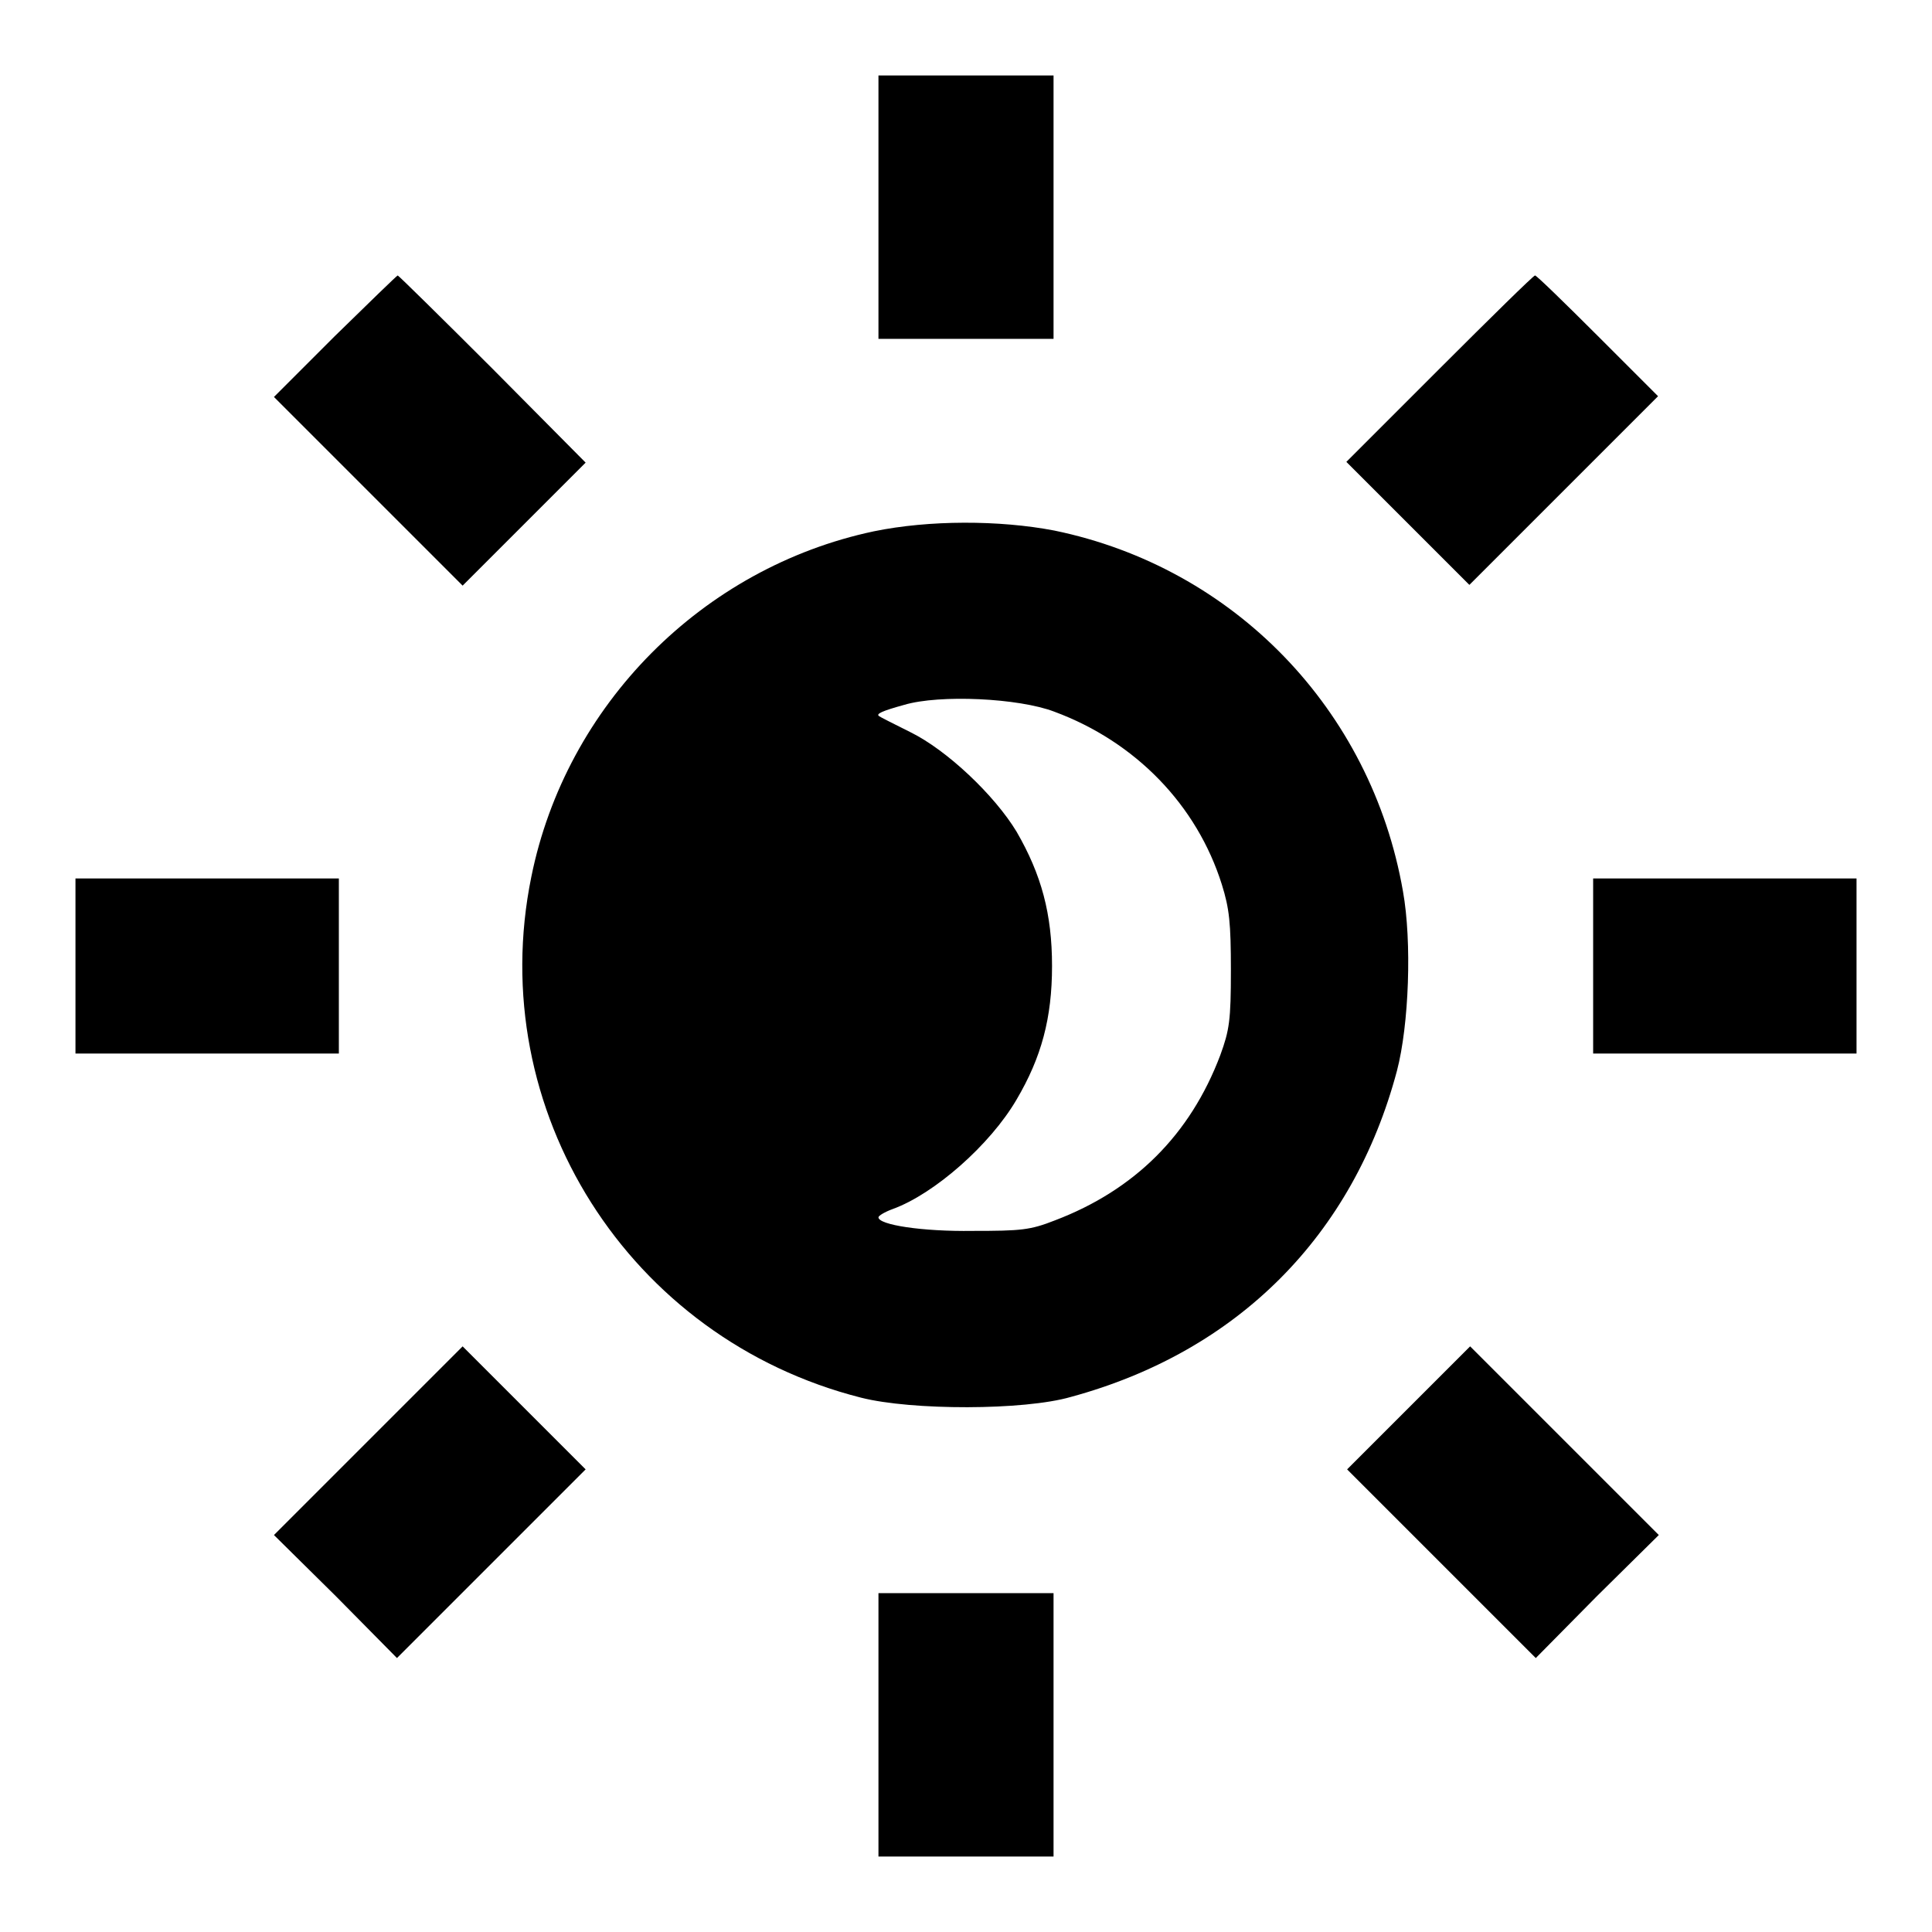
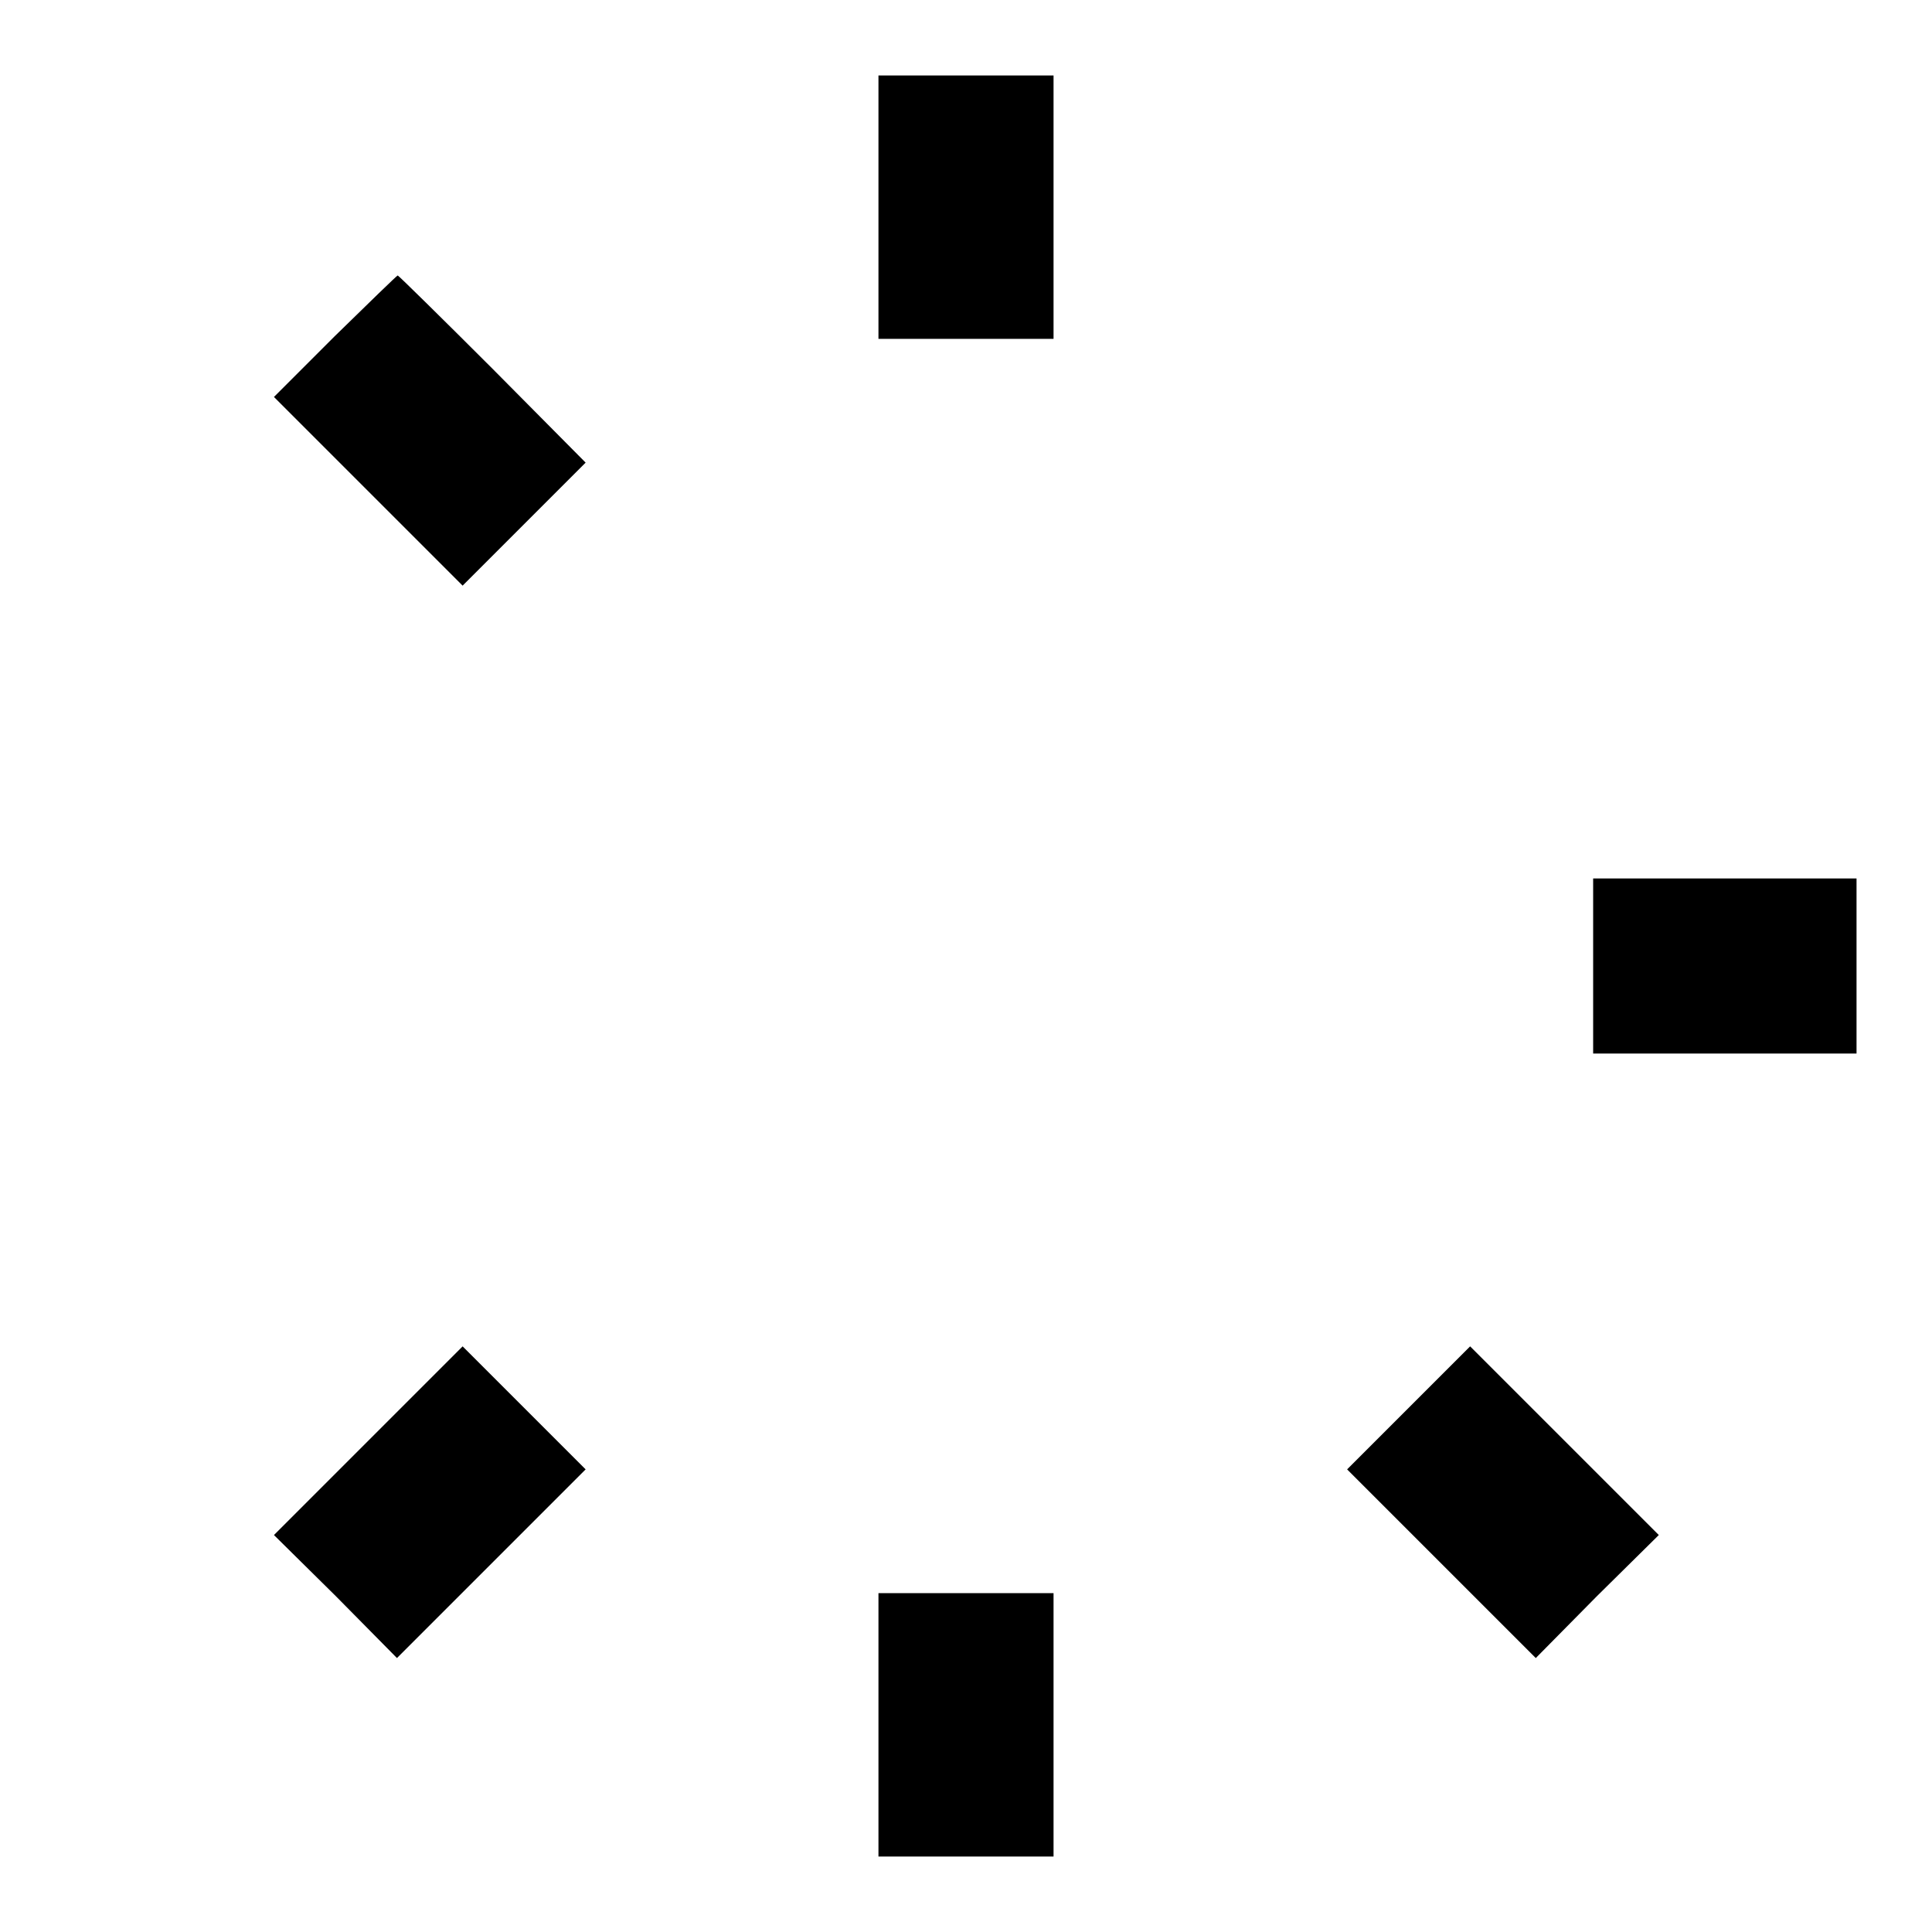
<svg xmlns="http://www.w3.org/2000/svg" version="1.1" x="0px" y="0px" viewBox="0 0 256 256" enable-background="new 0 0 256 256" xml:space="preserve">
  <g>
    <g>
      <g>
        <path fill="#000000" d="M116.4,27.4v17.5H128h11.6V27.4V10H128h-11.6V27.4z" />
        <path fill="#000000" d="M44.3,44.6l-8,8l12.5,12.5l12.5,12.5l8.1-8.1l8.2-8.2L65.3,48.9c-6.8-6.8-12.5-12.4-12.6-12.4S48.8,40.2,44.3,44.6z" />
-         <path fill="#000000" d="M190.7,48.9l-12.3,12.3l8.2,8.2l8.1,8.1l12.5-12.5l12.5-12.5l-8-8c-4.4-4.4-8.1-8-8.3-8S197.5,42.1,190.7,48.9z" />
-         <path fill="#000000" d="M115.8,70.4c-22.7,4.8-40.8,23-45.4,45.8c-6.3,30.9,12.9,61.2,43.7,69c6.7,1.7,21.6,1.7,27.8-0.1c22.1-6,37.4-21.4,43.2-43.2c1.6-6.1,2-17.1,0.8-23.8c-4.2-24.1-22.4-42.9-46.2-47.8C132.4,68.9,123.1,68.9,115.8,70.4z M139.7,94.3c10.8,4,18.9,12.4,22.2,22.9c1,3.2,1.2,5.1,1.2,11.4c0,6.6-0.2,7.9-1.4,11.2c-4,10.6-11.4,17.9-21.9,21.9c-3.3,1.3-4.5,1.4-10.9,1.4c-6.7,0.1-12.5-0.8-12.5-1.8c0-0.2,0.8-0.7,1.9-1.1c5.5-2,12.9-8.5,16.4-14.5c3.3-5.6,4.7-10.8,4.7-17.7s-1.4-12.1-4.7-17.8c-2.9-4.8-9.2-10.8-14.1-13.2c-2.2-1.1-4-2-4.1-2.1c-0.5-0.3,0.4-0.7,3.3-1.5C124.5,92,135,92.5,139.7,94.3z" />
-         <path fill="#000000" d="M10,128v11.6h17.4h17.5V128v-11.6H27.4H10V128z" />
        <path fill="#000000" d="M211.1,128v11.6h17.4H246V128v-11.6h-17.4h-17.5L211.1,128L211.1,128z" />
        <path fill="#000000" d="M48.8,190.9l-12.5,12.5l8.2,8.1l8.1,8.2l12.5-12.5l12.5-12.5l-8.2-8.2l-8.1-8.1L48.8,190.9z" />
        <path fill="#000000" d="M186.6,186.6l-8.1,8.1l12.5,12.5l12.5,12.5l8.1-8.2l8.2-8.1l-12.5-12.5l-12.5-12.5L186.6,186.6z" />
        <path fill="#000000" d="M116.4,228.6V246H128h11.6v-17.4v-17.5H128h-11.6V228.6z" />
      </g>
    </g>
  </g>
</svg>